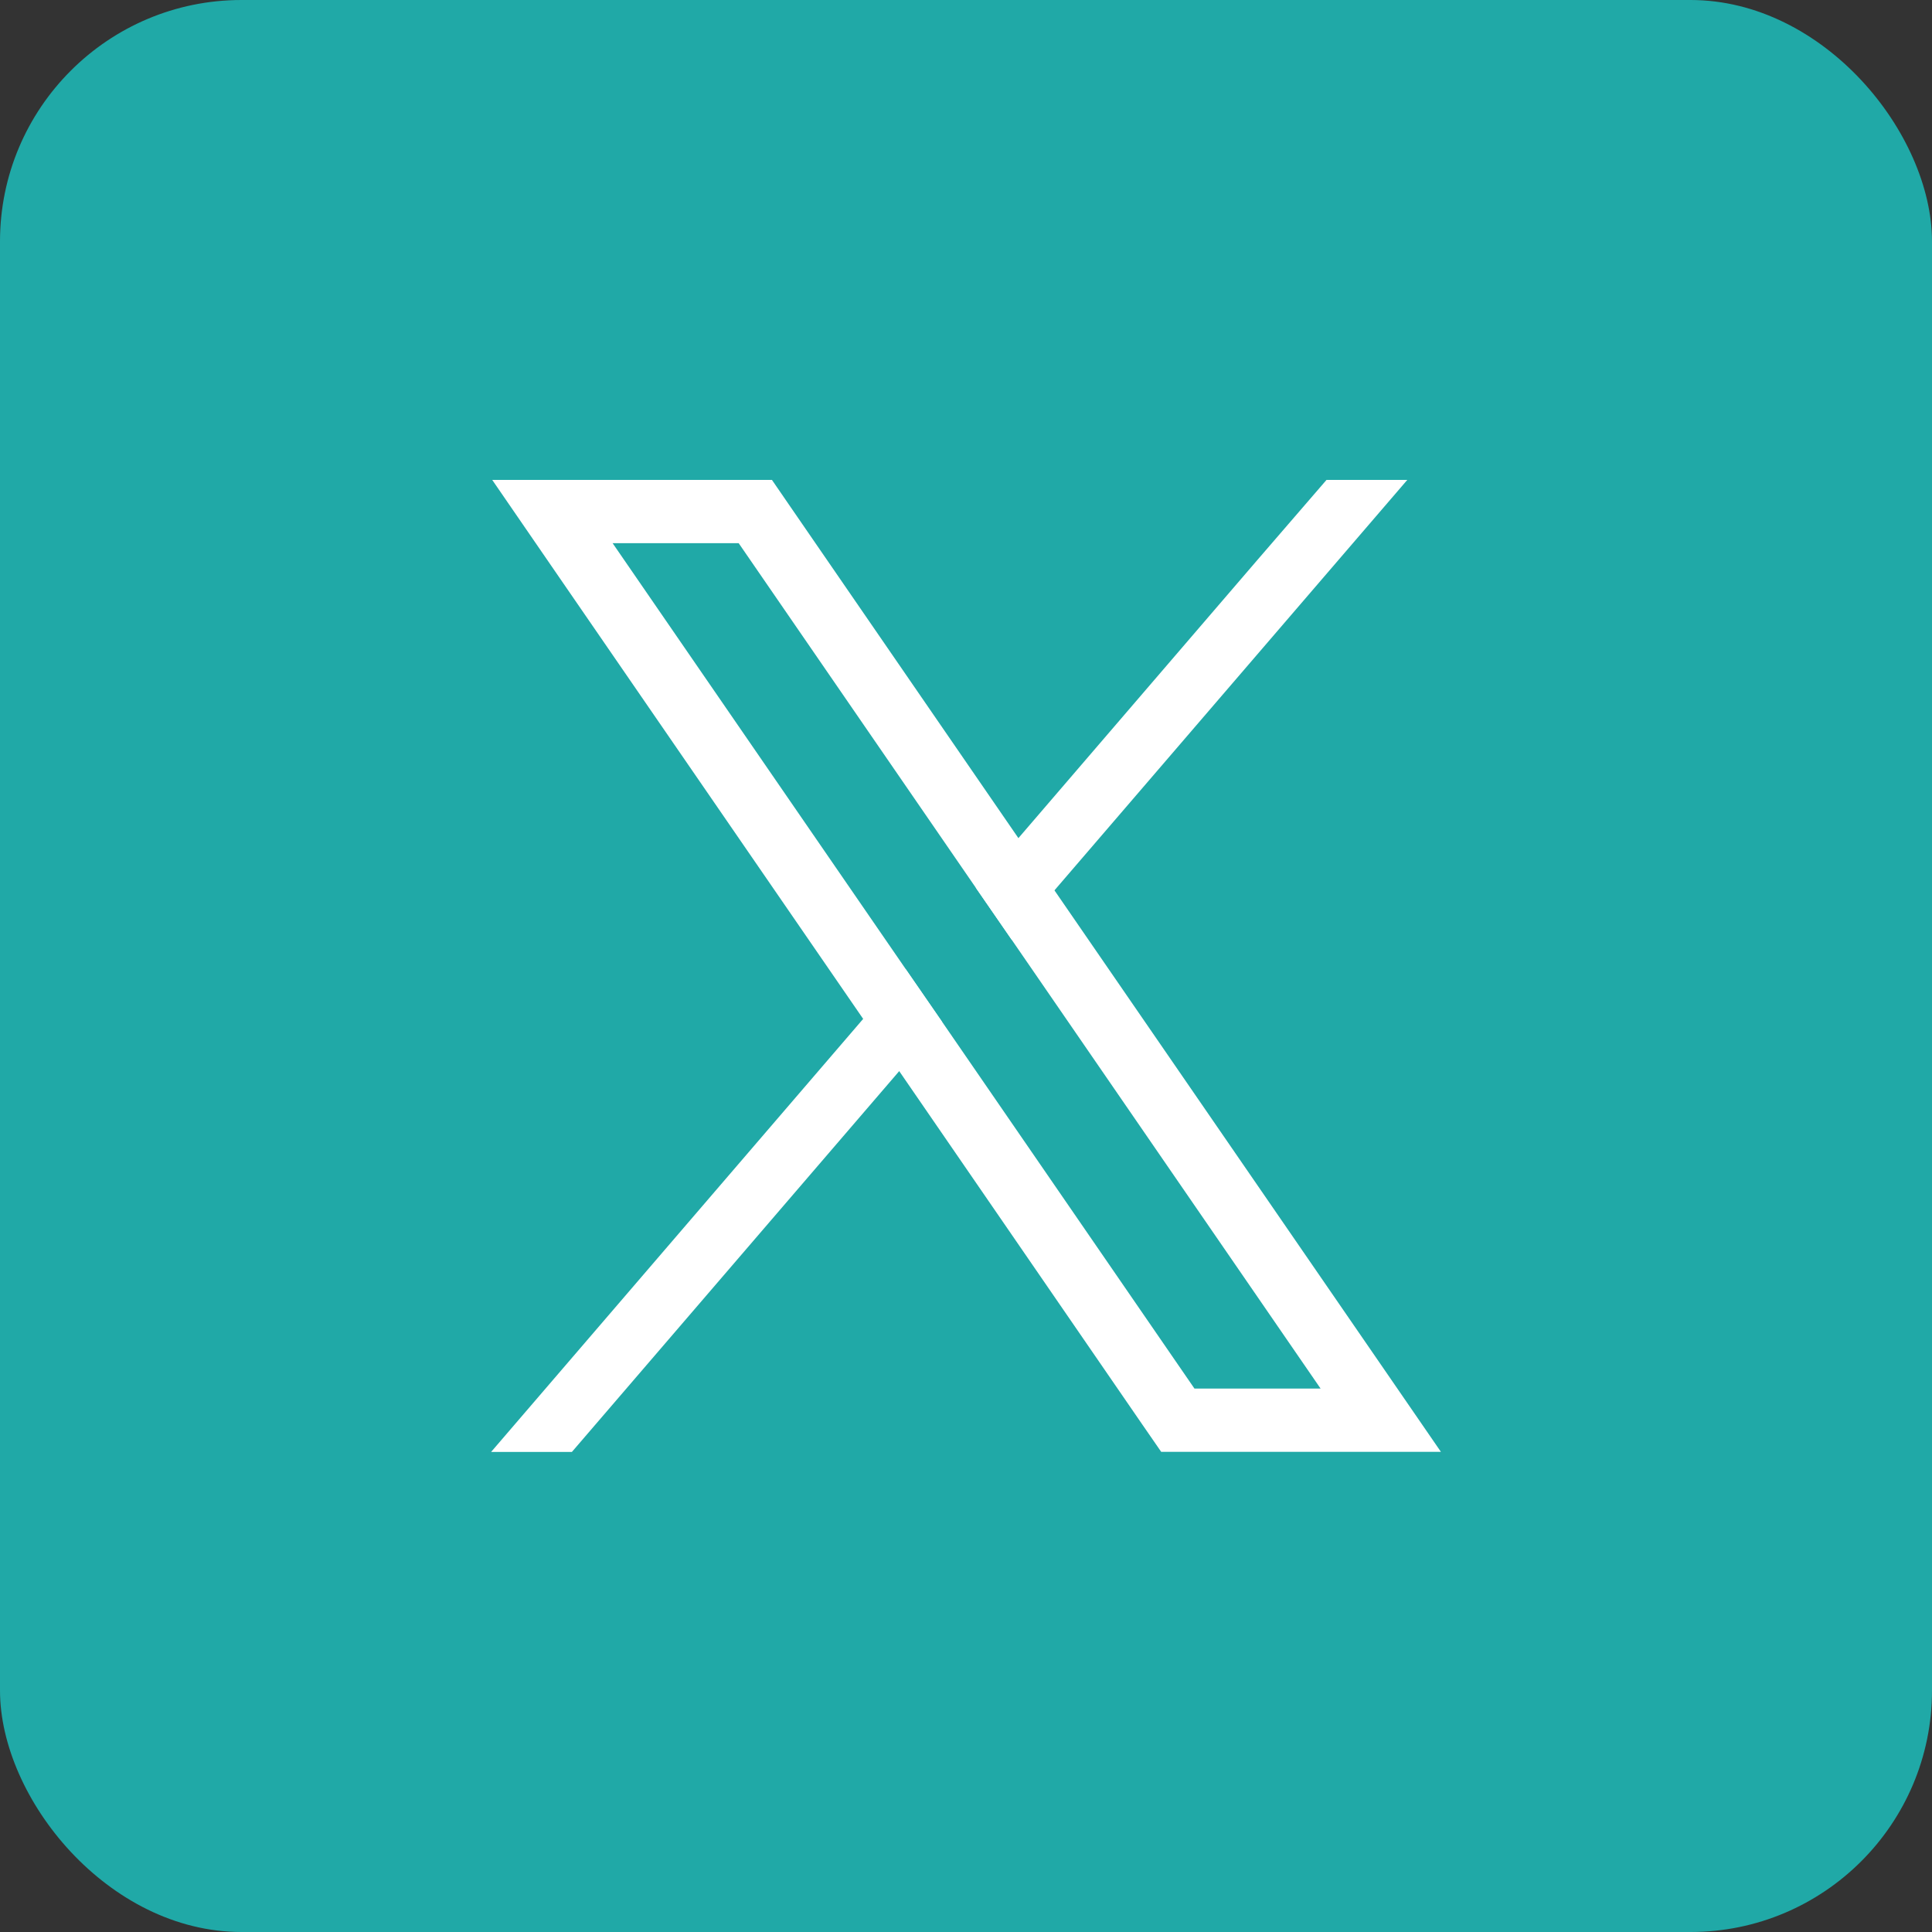
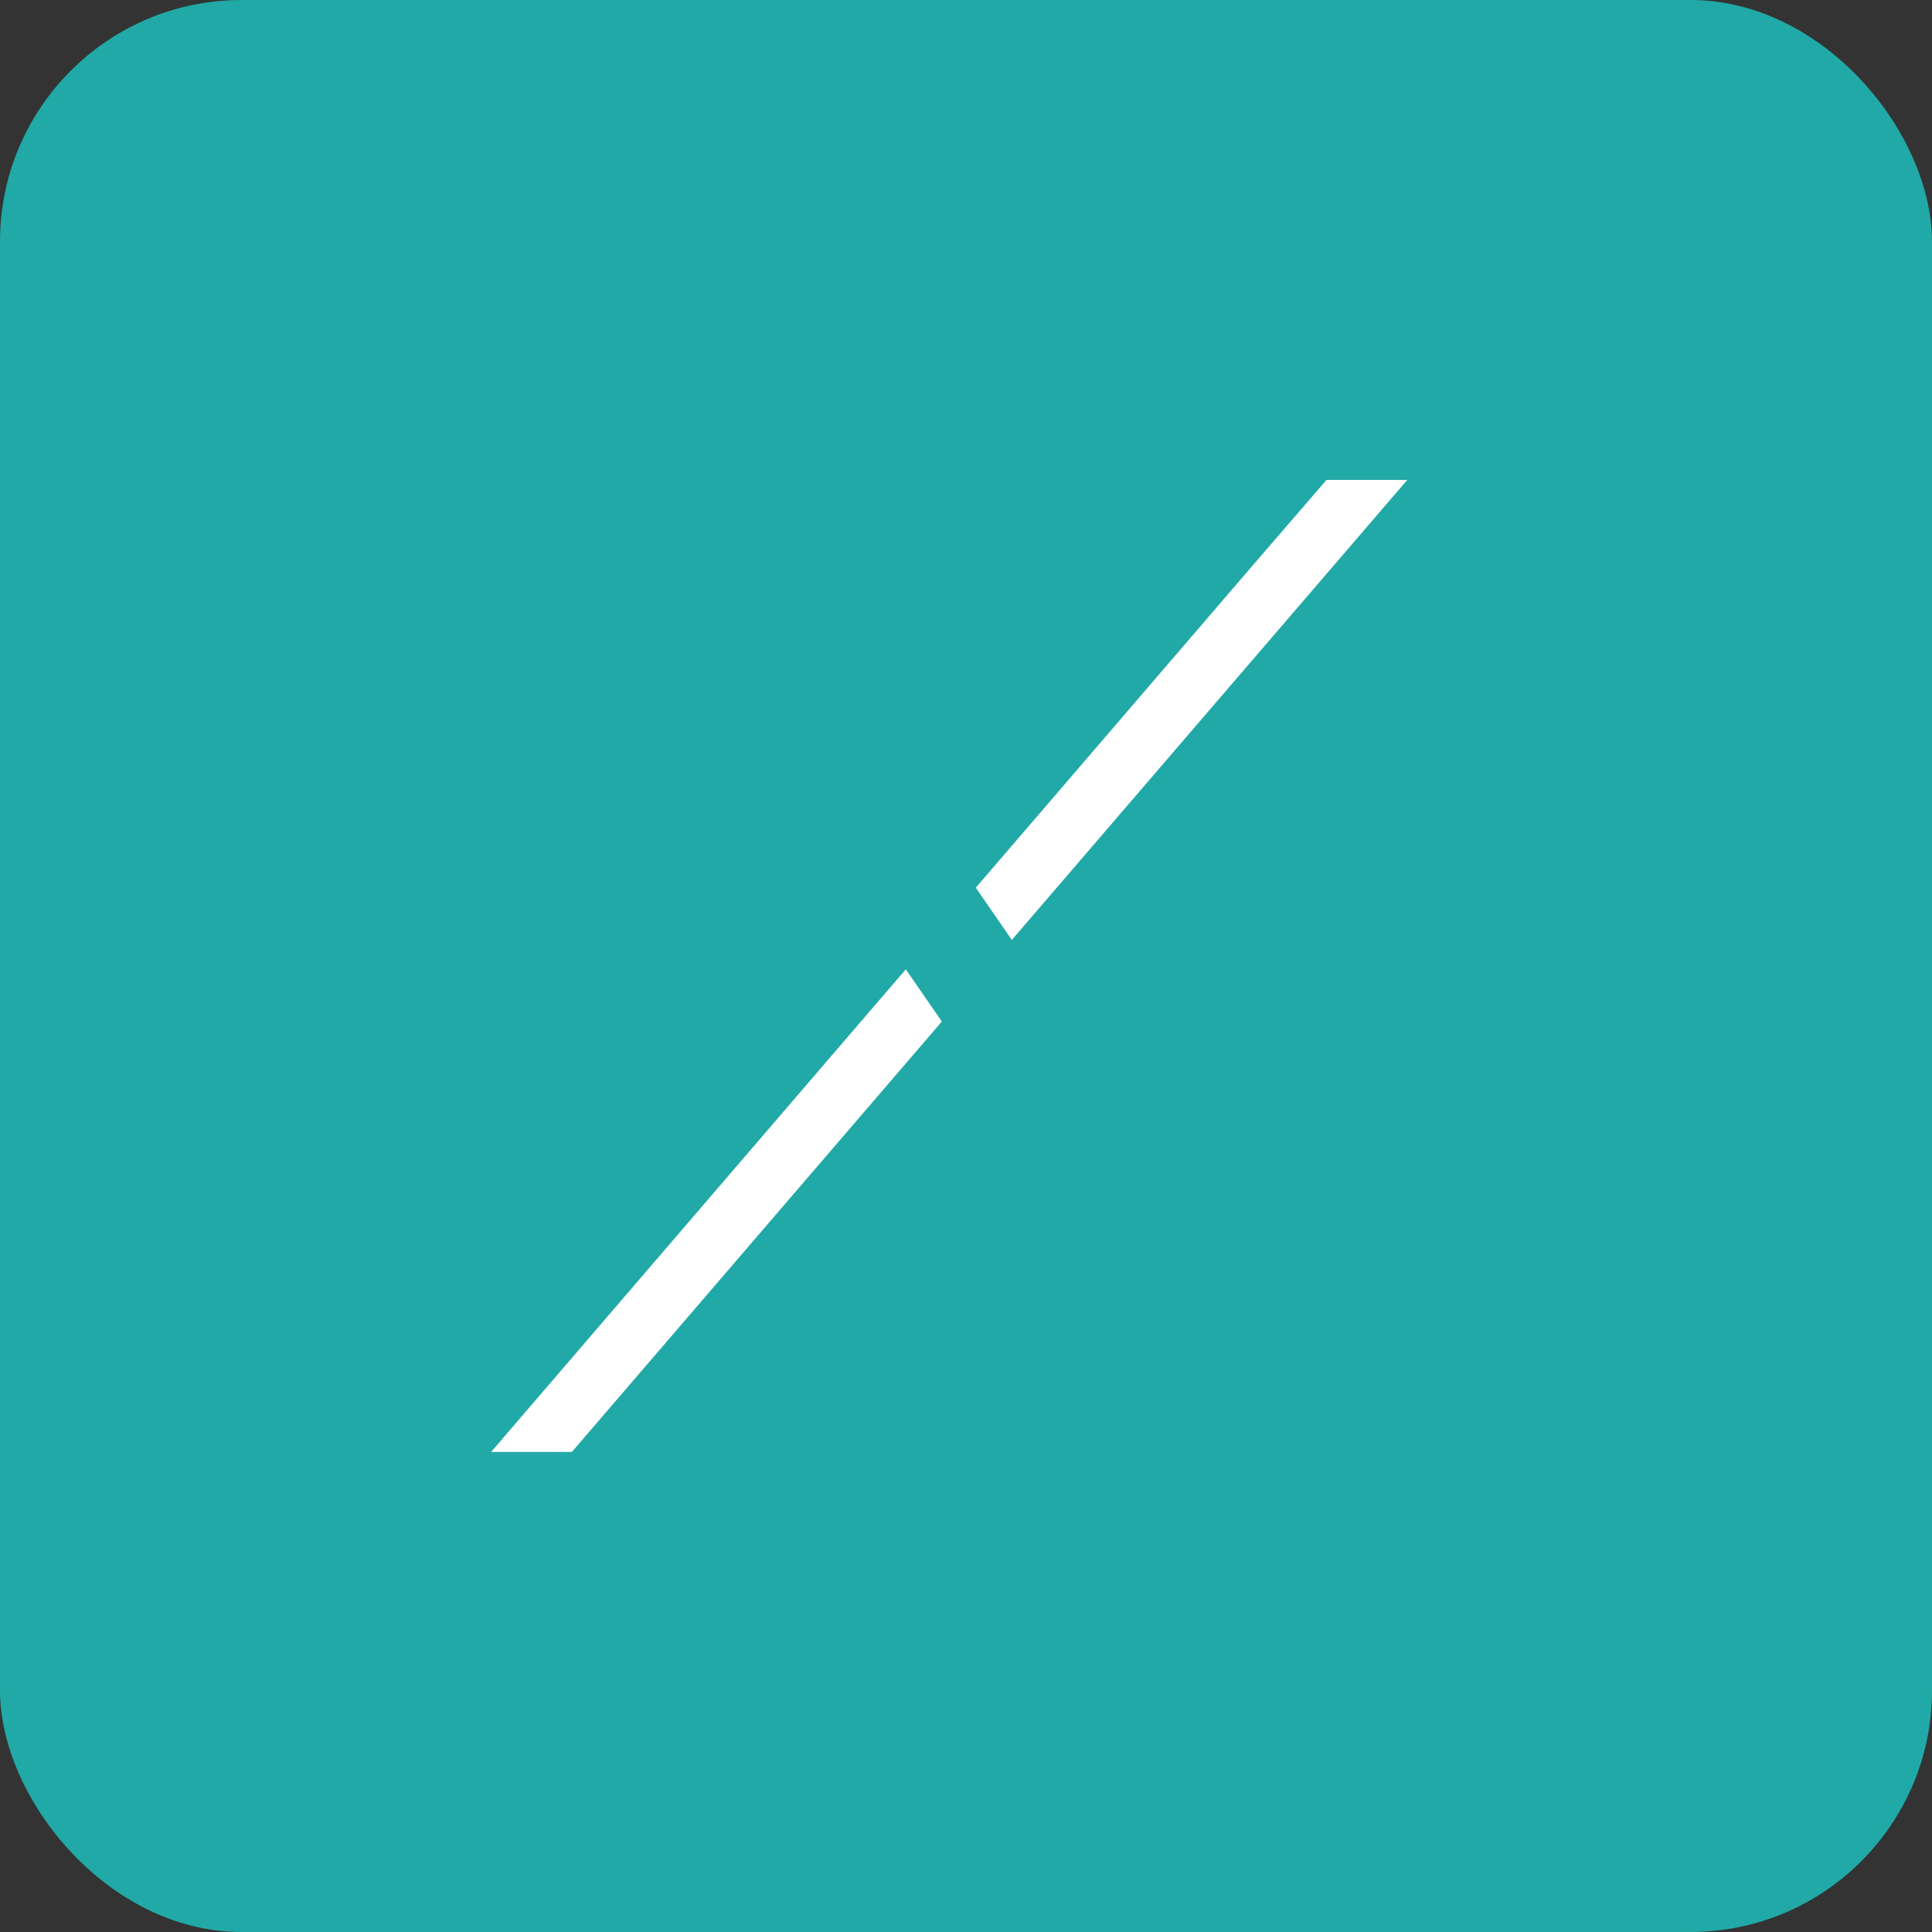
<svg xmlns="http://www.w3.org/2000/svg" width="32" height="32" viewBox="0 0 32 32" fill="none">
  <rect x="0" y="0" width="32" height="32" fill="#333333" stroke="none" />
  <rect width="32" height="32" rx="4" fill="#20A9A7" />
-   <path d="M22.736 22.405L17.465 14.747L16.868 13.882L13.098 8.403L12.786 7.949H8.153L9.282 9.591L14.296 16.875L14.893 17.74L18.92 23.594L19.233 24.047H23.866L22.736 22.405ZM19.784 22.999L15.6 16.918L15.003 16.053L10.147 8.997H12.235L16.162 14.703L16.759 15.568L21.873 22.999H19.784Z" fill="white" />
  <path d="M15.003 16.055L15.6 16.92L14.893 17.742L9.472 24.049H8.134L14.296 16.877L15.003 16.055Z" fill="white" />
-   <path d="M23.309 7.949L17.465 14.747L16.759 15.568L16.162 14.703L16.868 13.882L20.827 9.274L21.971 7.949H23.309Z" fill="white" />
+   <path d="M23.309 7.949L17.465 14.747L16.759 15.568L16.162 14.703L16.868 13.882L20.827 9.274L21.971 7.949H23.309" fill="white" />
</svg>